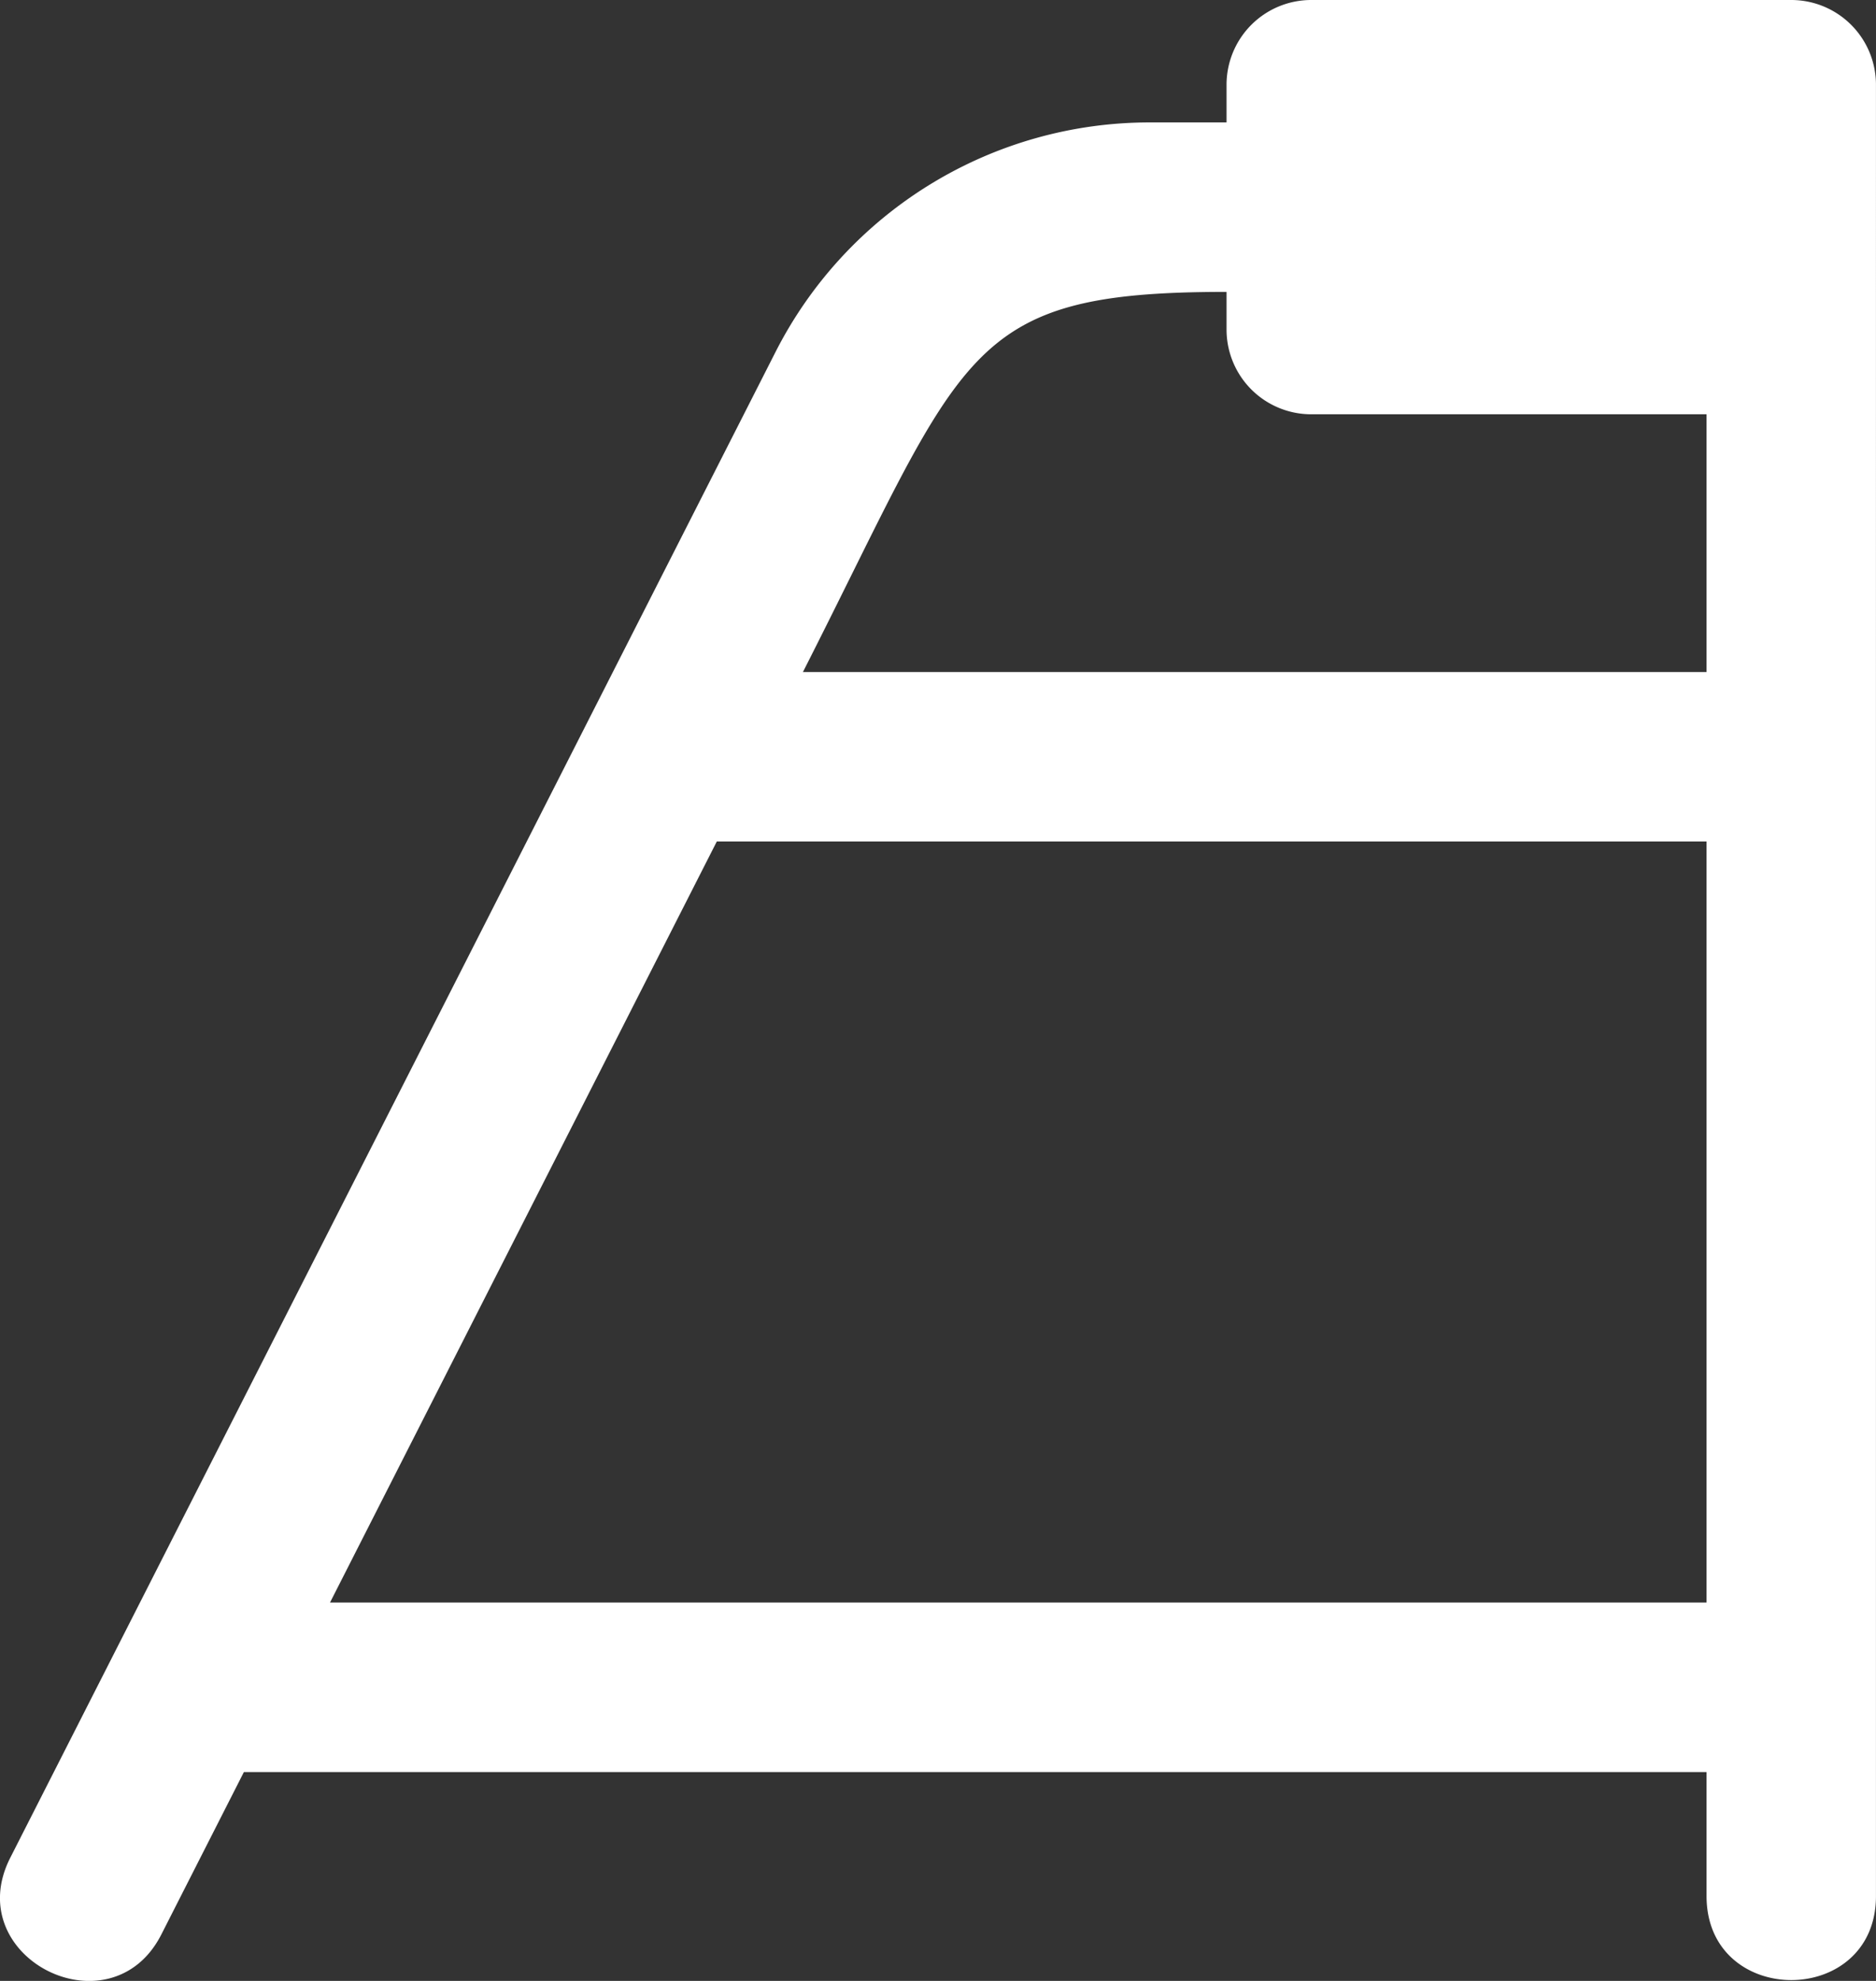
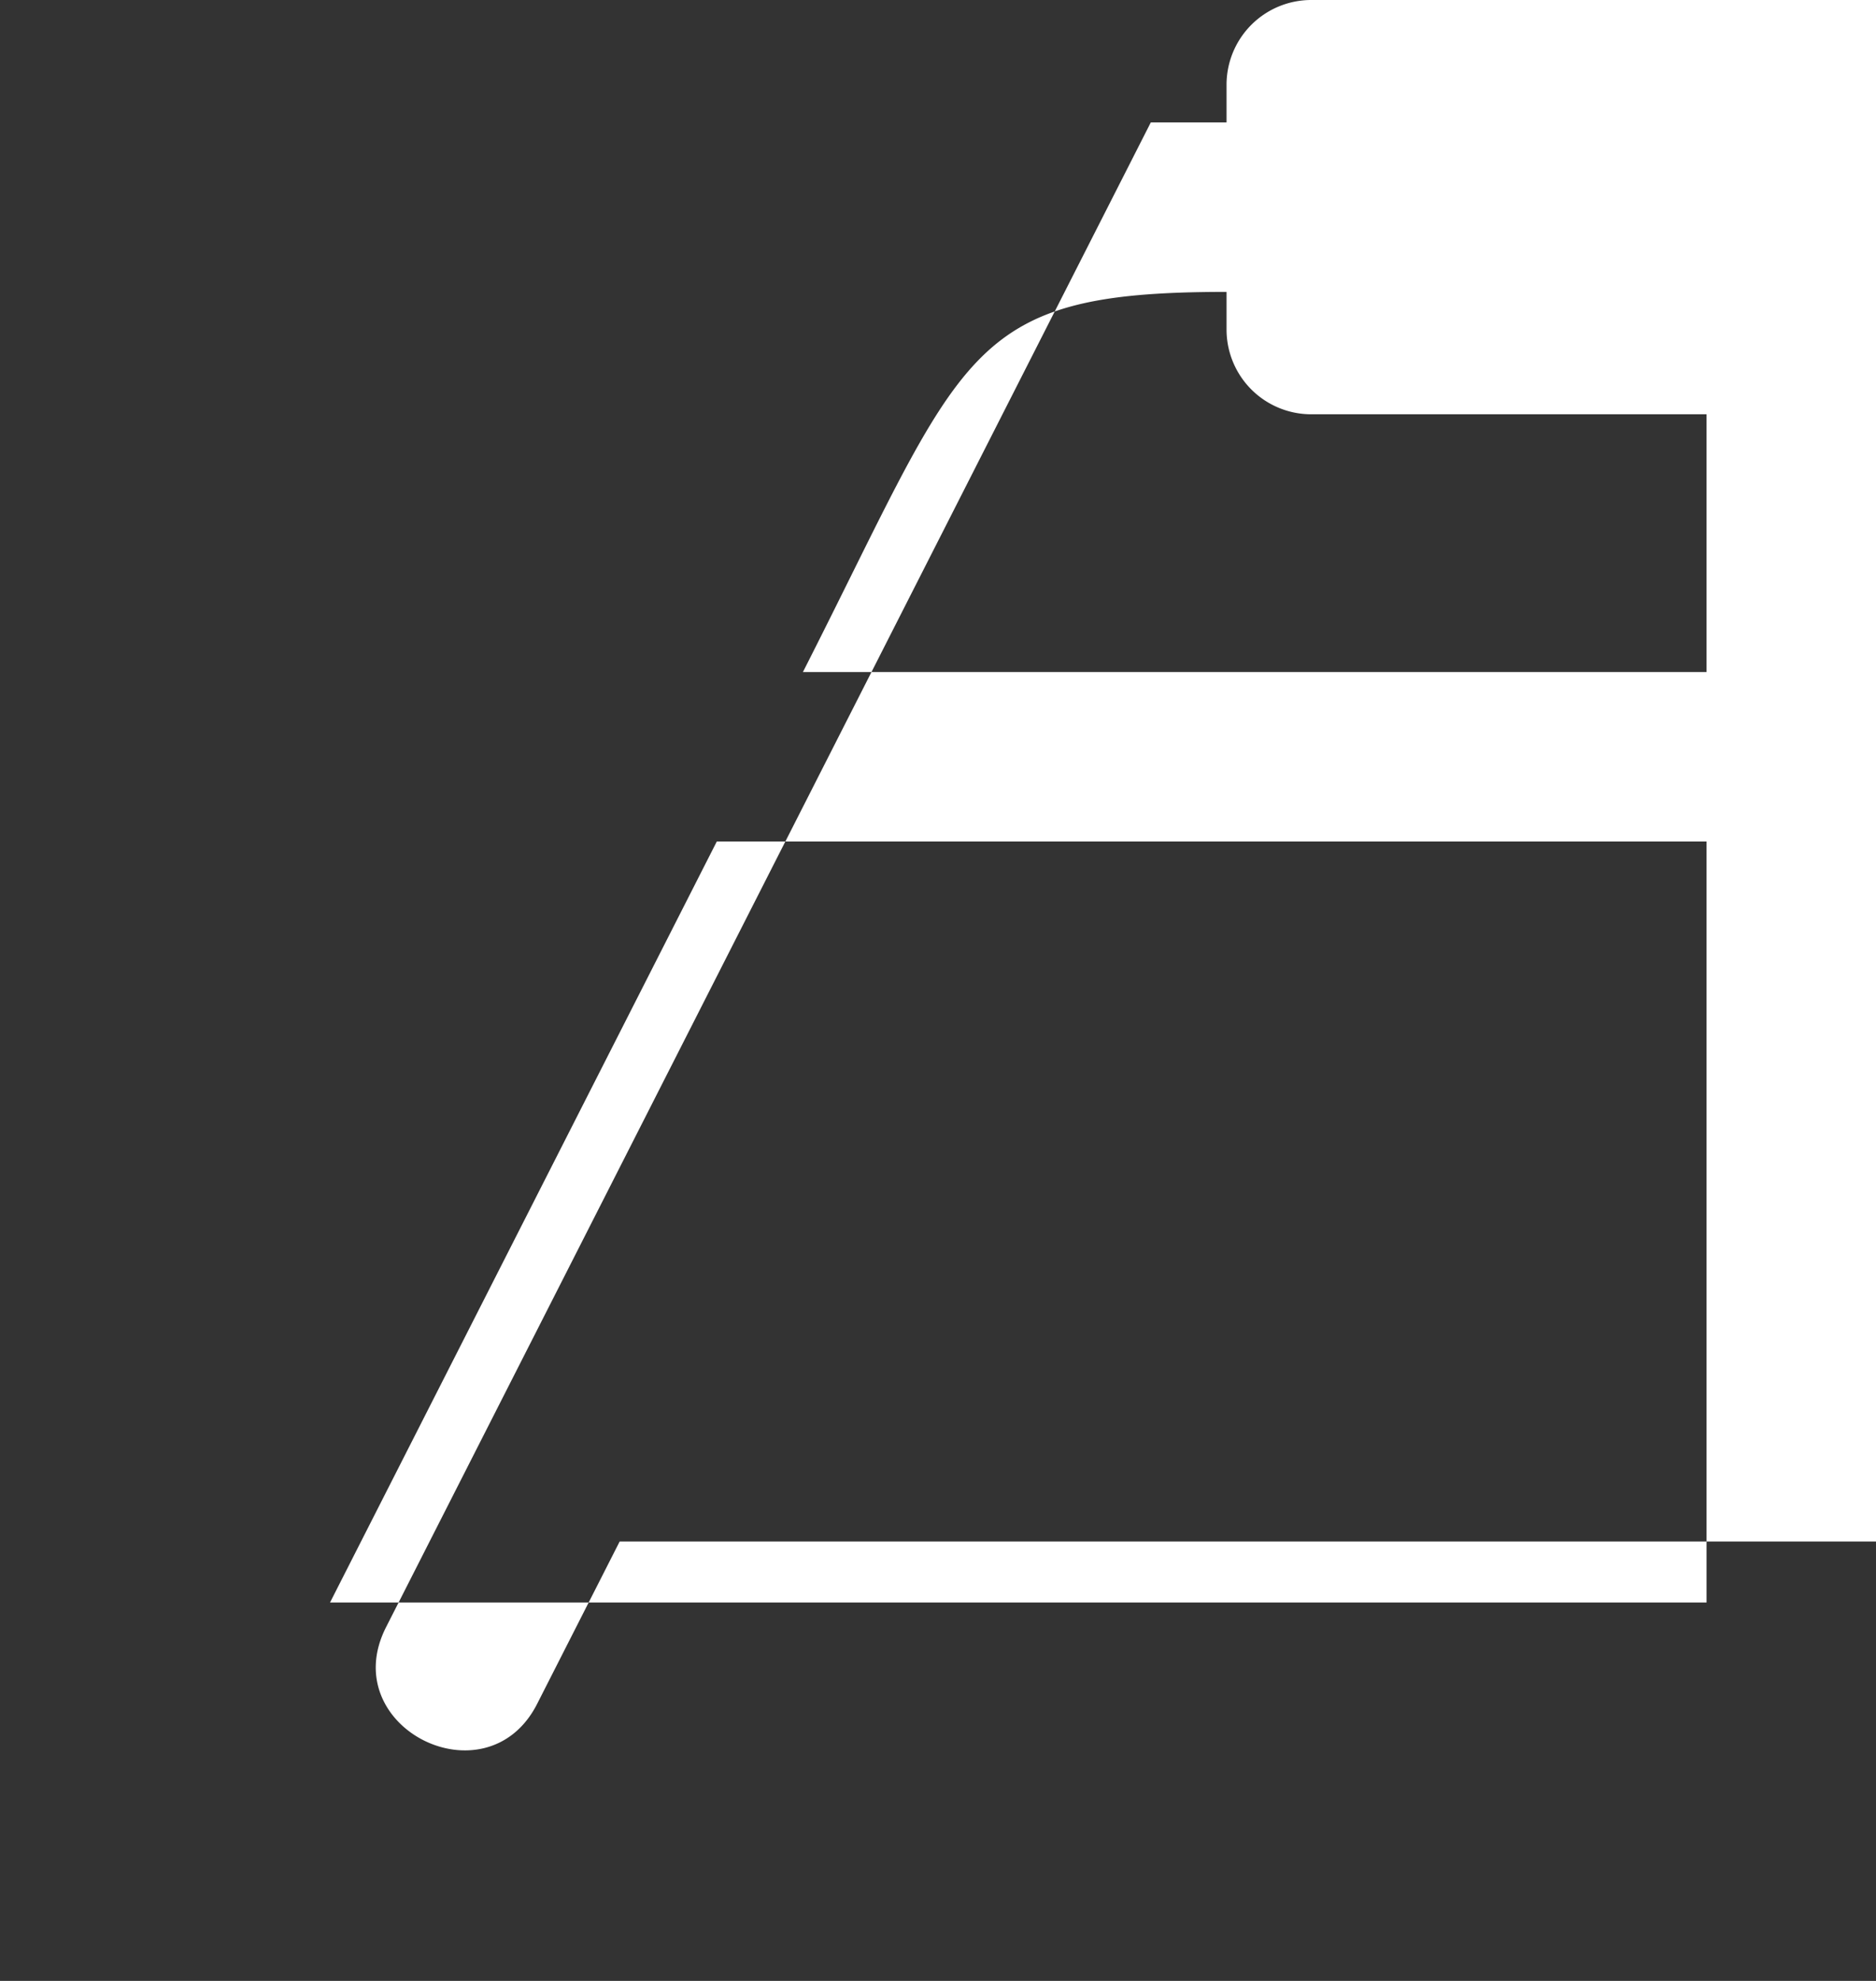
<svg xmlns="http://www.w3.org/2000/svg" width="55.998" height="59.108" viewBox="0 0 55.998 59.108">
  <rect x="0" y="0" width="55.998" height="59.108" fill="#333333" stroke="none" />
  <g id="walker-svgrepo-com" transform="translate(-13.471)">
    <g id="Group_186" data-name="Group 186" transform="translate(13.471)">
-       <path id="Path_7694" data-name="Path 7694" d="M66.939,0H52.611a2.528,2.528,0,0,0-2.528,2.528V3.653H47.822a12.526,12.526,0,0,0-11.217,6.88l-22.827,44.9c-1.519,2.987,3,5.252,4.508,2.292l2.465-4.848h43.66v3.7c0,3.341,5.057,3.345,5.057,0V2.529A2.529,2.529,0,0,0,66.939,0ZM64.411,47.818H23.322L34.867,25.11H64.411Zm0-27.765H37.438C42.309,10.473,42.213,8.71,50.083,8.71V9.834a2.528,2.528,0,0,0,2.528,2.528h11.8v7.69Z" transform="translate(-13.471)" fill="#fff" />
+       <path id="Path_7694" data-name="Path 7694" d="M66.939,0H52.611a2.528,2.528,0,0,0-2.528,2.528V3.653H47.822l-22.827,44.9c-1.519,2.987,3,5.252,4.508,2.292l2.465-4.848h43.66v3.7c0,3.341,5.057,3.345,5.057,0V2.529A2.529,2.529,0,0,0,66.939,0ZM64.411,47.818H23.322L34.867,25.11H64.411Zm0-27.765H37.438C42.309,10.473,42.213,8.71,50.083,8.71V9.834a2.528,2.528,0,0,0,2.528,2.528h11.8v7.69Z" transform="translate(-13.471)" fill="#fff" />
    </g>
  </g>
</svg>